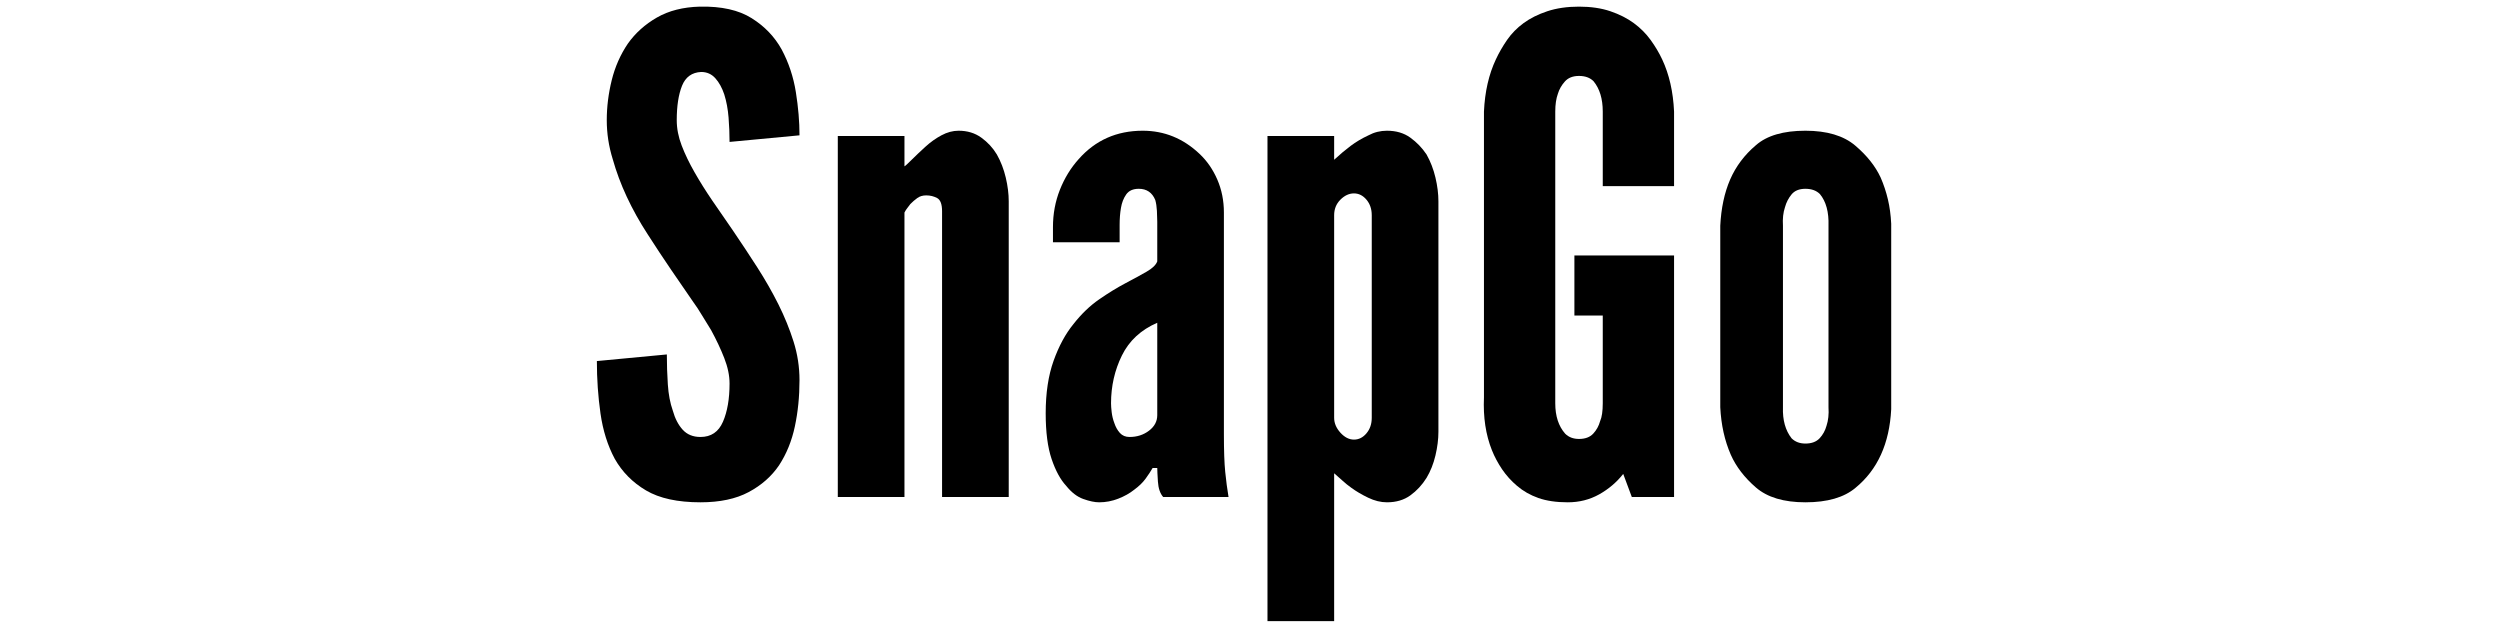
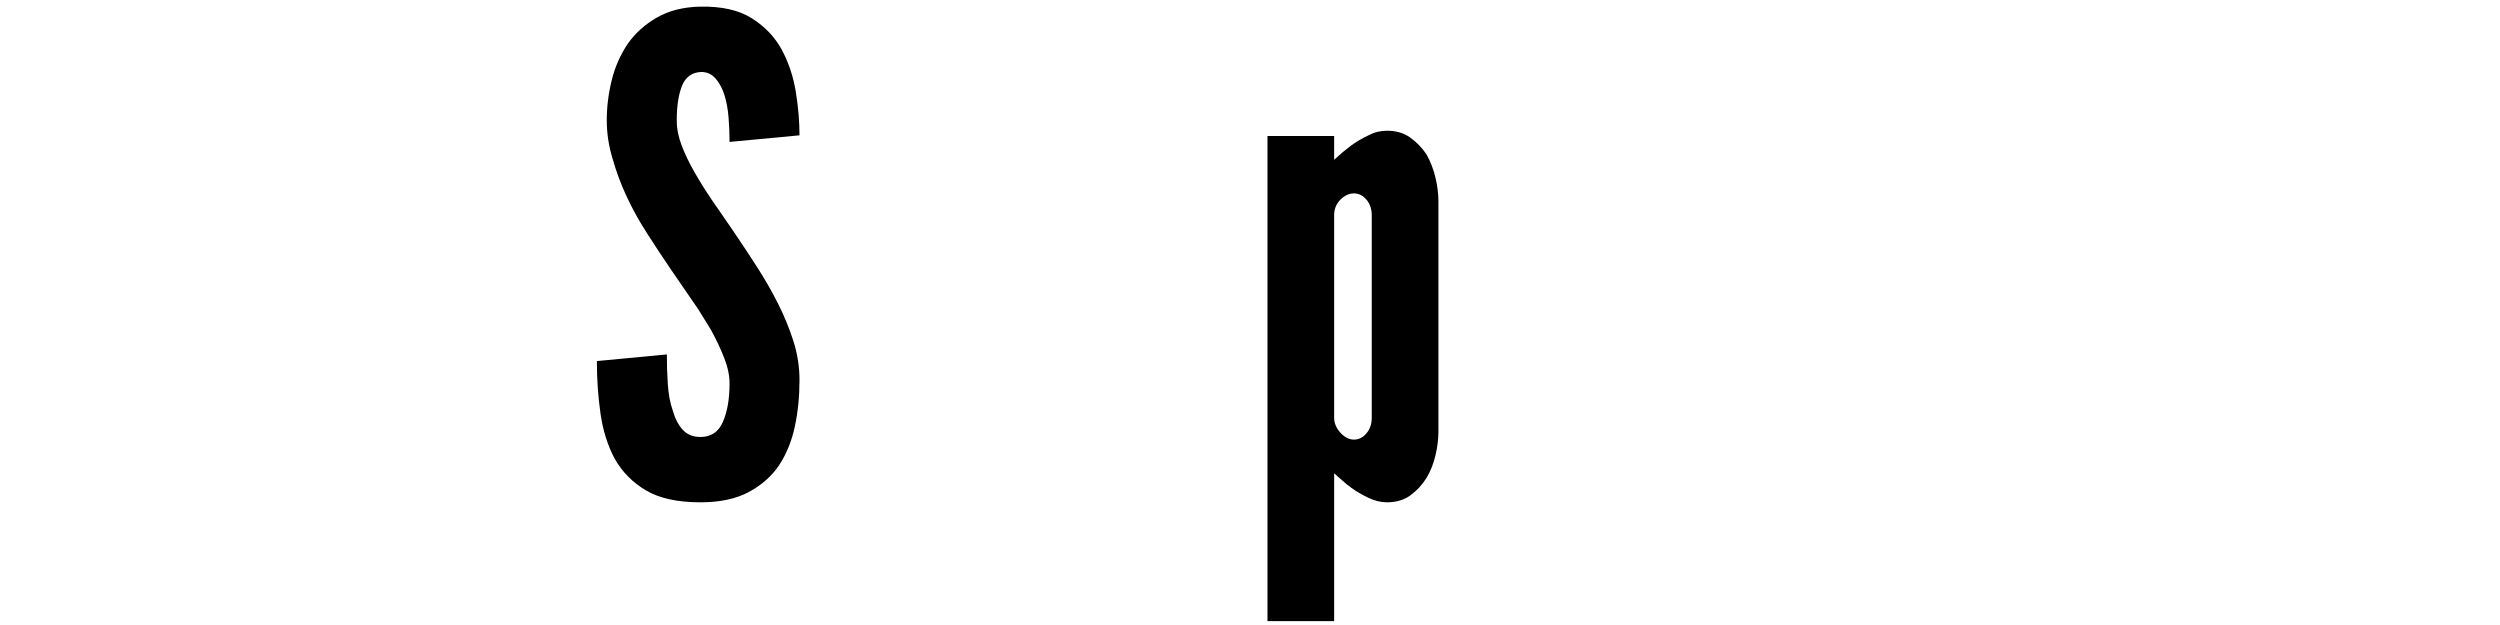
<svg xmlns="http://www.w3.org/2000/svg" version="1.2" preserveAspectRatio="xMidYMid meet" height="500" viewBox="0 0 1500 375" zoomAndPan="magnify" width="2000">
  <defs />
  <g id="df512fcf62">
    <g style="fill:#000000;fill-opacity:1;">
      <g transform="translate(350.998, 298.214)">
        <path d="M 86.734 -213.062 L 128.703 -217.016 C 128.703 -225.203 127.973 -233.848 126.516 -242.953 C 125.066 -252.066 122.234 -260.582 118.016 -268.5 C 113.785 -276.156 107.773 -282.426 99.984 -287.312 C 92.203 -292.195 81.844 -294.504 68.906 -294.234 C 58.875 -293.973 50.289 -291.797 43.156 -287.703 C 36.031 -283.609 30.223 -278.395 25.734 -272.062 C 21.254 -265.457 18.02 -258.129 16.031 -250.078 C 14.051 -242.023 13.062 -234.039 13.062 -226.125 C 13.062 -218.207 14.25 -210.422 16.625 -202.766 C 20.852 -187.711 27.852 -172.66 37.625 -157.609 C 42.375 -150.223 46.992 -143.227 51.484 -136.625 C 55.973 -130.02 60.328 -123.68 64.547 -117.609 C 66.66 -114.711 68.57 -111.812 70.281 -108.906 C 72 -106 73.785 -103.094 75.641 -100.188 C 78.805 -94.383 81.445 -88.773 83.562 -83.359 C 85.676 -77.953 86.734 -72.867 86.734 -68.109 C 86.734 -58.867 85.41 -51.211 82.766 -45.141 C 80.129 -39.066 75.641 -36.031 69.297 -36.031 C 64.816 -36.031 61.254 -37.484 58.609 -40.391 C 55.973 -43.297 53.992 -47.125 52.672 -51.875 C 51.086 -56.363 50.098 -61.578 49.703 -67.516 C 49.305 -73.461 49.109 -79.473 49.109 -85.547 L 7.125 -81.578 C 7.125 -70.754 7.848 -60.258 9.297 -50.094 C 10.754 -39.926 13.598 -30.883 17.828 -22.969 C 22.305 -15.051 28.57 -8.711 36.625 -3.953 C 44.676 0.797 55.566 3.172 69.297 3.172 C 80.922 3.172 90.562 1.125 98.219 -2.969 C 105.875 -7.062 111.941 -12.41 116.422 -19.016 C 120.91 -25.879 124.078 -33.664 125.922 -42.375 C 127.773 -51.082 128.703 -60.32 128.703 -70.094 C 128.703 -78.008 127.516 -85.727 125.141 -93.25 C 122.766 -100.781 119.727 -108.242 116.031 -115.641 C 112.332 -123.023 108.109 -130.414 103.359 -137.812 C 98.609 -145.207 93.723 -152.598 88.703 -159.984 C 84.484 -166.055 80.391 -171.992 76.422 -177.797 C 72.461 -183.609 68.898 -189.289 65.734 -194.844 C 62.566 -200.383 59.992 -205.727 58.016 -210.875 C 56.035 -216.02 55.047 -221.102 55.047 -226.125 C 55.047 -234.57 56.098 -241.438 58.203 -246.719 C 60.316 -252 64.148 -254.77 69.703 -255.031 C 73.129 -255.031 75.961 -253.773 78.203 -251.266 C 80.453 -248.766 82.238 -245.531 83.562 -241.562 C 84.883 -237.344 85.742 -232.723 86.141 -227.703 C 86.535 -222.691 86.734 -217.812 86.734 -213.062 Z M 86.734 -213.062" style="stroke:none" />
      </g>
    </g>
    <g style="fill:#000000;fill-opacity:1;">
      <g transform="translate(486.833, 298.214)">
-         <path d="M 55.844 0 L 55.844 -170.688 C 56.363 -171.738 56.953 -172.66 57.609 -173.453 C 58.273 -174.242 58.875 -175.035 59.406 -175.828 C 60.719 -177.148 62.098 -178.336 63.547 -179.391 C 65.004 -180.453 66.789 -180.984 68.906 -180.984 C 71.281 -180.984 73.457 -180.453 75.438 -179.391 C 77.414 -178.336 78.406 -175.695 78.406 -171.469 L 78.406 0 L 118.406 0 L 118.406 -177.422 C 118.406 -181.898 117.812 -186.648 116.625 -191.672 C 115.438 -196.691 113.656 -201.312 111.281 -205.531 C 108.906 -209.488 105.801 -212.852 101.969 -215.625 C 98.145 -218.395 93.594 -219.781 88.312 -219.781 C 84.875 -219.781 81.441 -218.859 78.016 -217.016 C 74.578 -215.172 71.344 -212.859 68.312 -210.078 C 65.281 -207.305 62.707 -204.867 60.594 -202.766 C 57.945 -200.117 56.363 -198.664 55.844 -198.406 L 55.844 -216.625 L 15.844 -216.625 L 15.844 0 Z M 55.844 0" style="stroke:none" />
-       </g>
+         </g>
    </g>
    <g style="fill:#000000;fill-opacity:1;">
      <g transform="translate(617.917, 298.214)">
-         <path d="M 76.438 -165.141 L 76.438 -141.375 C 75.645 -139.258 73.531 -137.211 70.094 -135.234 C 66.664 -133.254 62.441 -130.945 57.422 -128.312 C 52.398 -125.664 47.117 -122.426 41.578 -118.594 C 36.035 -114.77 30.891 -109.82 26.141 -103.75 C 21.391 -97.945 17.426 -90.625 14.25 -81.781 C 11.082 -72.938 9.5 -62.441 9.5 -50.297 C 9.5 -38.941 10.688 -29.766 13.062 -22.766 C 15.438 -15.773 18.344 -10.43 21.781 -6.734 C 24.945 -2.773 28.379 -0.133 32.078 1.188 C 35.773 2.508 38.941 3.172 41.578 3.172 C 45.535 3.172 49.363 2.441 53.062 0.984 C 56.758 -0.461 59.93 -2.242 62.578 -4.359 C 65.473 -6.473 67.781 -8.719 69.5 -11.094 C 71.219 -13.469 72.602 -15.578 73.656 -17.422 L 76.438 -17.422 C 76.438 -16.098 76.566 -13.391 76.828 -9.297 C 77.086 -5.211 78.145 -2.113 80 0 L 119.203 0 C 118.41 -4.75 117.75 -9.766 117.219 -15.047 C 116.688 -20.328 116.422 -27.852 116.422 -37.625 L 116.422 -170.688 C 116.422 -177.812 115.102 -184.41 112.469 -190.484 C 109.832 -196.555 106.27 -201.703 101.781 -205.922 C 92.008 -215.16 80.656 -219.781 67.719 -219.781 C 52.145 -219.781 39.344 -214.109 29.312 -202.766 C 24.551 -197.484 20.785 -191.344 18.016 -184.344 C 15.242 -177.344 13.859 -169.883 13.859 -161.969 L 13.859 -152.859 L 53.859 -152.859 C 53.859 -154.441 53.859 -156.094 53.859 -157.812 C 53.859 -159.531 53.859 -161.312 53.859 -163.156 C 53.859 -165.008 53.922 -166.789 54.047 -168.5 C 54.18 -170.219 54.383 -171.867 54.656 -173.453 C 55.176 -176.617 56.227 -179.32 57.812 -181.562 C 59.395 -183.812 61.906 -184.938 65.344 -184.938 C 70.094 -184.938 73.395 -182.691 75.25 -178.203 C 75.77 -176.359 76.098 -174.18 76.234 -171.672 C 76.367 -169.16 76.438 -166.984 76.438 -165.141 Z M 76.438 -104.547 L 76.438 -49.109 C 76.438 -45.41 74.785 -42.305 71.484 -39.797 C 68.18 -37.285 64.285 -36.031 59.797 -36.031 C 57.422 -36.031 55.504 -36.82 54.047 -38.406 C 52.598 -40 51.477 -41.984 50.688 -44.359 C 49.895 -46.461 49.363 -48.633 49.094 -50.875 C 48.832 -53.125 48.703 -54.91 48.703 -56.234 C 48.703 -66.523 50.879 -76.094 55.234 -84.938 C 59.598 -93.789 66.664 -100.328 76.438 -104.547 Z M 76.438 -104.547" style="stroke:none" />
-       </g>
+         </g>
    </g>
    <g style="fill:#000000;fill-opacity:1;">
      <g transform="translate(744.644, 298.214)">
        <path d="M 15.844 -216.625 L 15.844 74.453 L 55.844 74.453 L 55.844 -14.25 C 57.688 -12.664 59.398 -11.148 60.984 -9.703 C 62.566 -8.254 64.285 -6.867 66.141 -5.547 C 69.035 -3.43 72.395 -1.453 76.219 0.391 C 80.051 2.242 83.816 3.172 87.516 3.172 C 93.055 3.172 97.738 1.785 101.562 -0.984 C 105.395 -3.754 108.633 -7.254 111.281 -11.484 C 113.656 -15.441 115.438 -19.926 116.625 -24.938 C 117.812 -29.957 118.406 -34.711 118.406 -39.203 L 118.406 -177.422 C 118.406 -181.898 117.812 -186.648 116.625 -191.672 C 115.438 -196.691 113.656 -201.312 111.281 -205.531 C 108.633 -209.488 105.395 -212.852 101.562 -215.625 C 97.738 -218.395 93.055 -219.781 87.516 -219.781 C 83.555 -219.781 79.863 -218.859 76.438 -217.016 C 72.469 -215.172 68.898 -213.055 65.734 -210.672 C 62.566 -208.297 59.27 -205.523 55.844 -202.359 L 55.844 -216.625 Z M 55.844 -47.516 L 55.844 -169.094 C 55.844 -172.789 57.094 -175.895 59.594 -178.406 C 62.102 -180.914 64.812 -182.172 67.719 -182.172 C 70.625 -182.172 73.129 -180.914 75.234 -178.406 C 77.348 -175.895 78.406 -172.789 78.406 -169.094 L 78.406 -47.516 C 78.406 -43.828 77.348 -40.727 75.234 -38.219 C 73.129 -35.707 70.625 -34.453 67.719 -34.453 C 64.812 -34.453 62.102 -35.836 59.594 -38.609 C 57.094 -41.379 55.844 -44.348 55.844 -47.516 Z M 55.844 -47.516" style="stroke:none" />
      </g>
    </g>
    <g style="fill:#000000;fill-opacity:1;">
      <g transform="translate(877.312, 298.214)">
-         <path d="M 84.344 -186.516 L 127.125 -186.516 L 127.125 -231.266 C 126.594 -243.148 124.219 -253.582 120 -262.562 C 118.145 -266.52 115.832 -270.41 113.062 -274.234 C 110.289 -278.066 106.926 -281.438 102.969 -284.344 C 99.008 -287.25 94.32 -289.625 88.906 -291.469 C 83.488 -293.312 77.219 -294.234 70.094 -294.234 C 62.969 -294.234 56.629 -293.312 51.078 -291.469 C 45.535 -289.625 40.785 -287.25 36.828 -284.344 C 32.867 -281.438 29.566 -278.066 26.922 -274.234 C 24.285 -270.41 22.047 -266.52 20.203 -262.562 C 15.973 -253.582 13.594 -243.148 13.062 -231.266 L 13.062 -59.797 C 12.539 -47.922 14.129 -37.359 17.828 -28.109 C 19.41 -24.148 21.453 -20.32 23.953 -16.625 C 26.461 -12.938 29.438 -9.641 32.875 -6.734 C 36.562 -3.566 40.848 -1.125 45.734 0.594 C 50.617 2.312 56.492 3.172 63.359 3.172 C 70.223 3.172 76.492 1.586 82.172 -1.578 C 87.848 -4.754 92.664 -8.848 96.625 -13.859 L 101.781 0 L 127.125 0 L 127.125 -144.938 L 67.328 -144.938 L 67.328 -108.906 L 84.344 -108.906 L 84.344 -56.234 C 84.344 -51.484 83.816 -47.922 82.766 -45.547 C 81.973 -42.641 80.586 -40.129 78.609 -38.016 C 76.629 -35.898 73.789 -34.844 70.094 -34.844 C 66.664 -34.844 63.895 -35.898 61.781 -38.016 C 57.82 -42.504 55.844 -48.578 55.844 -56.234 L 55.844 -231.266 C 55.844 -235.492 56.367 -239.062 57.422 -241.969 C 58.211 -244.602 59.598 -247.039 61.578 -249.281 C 63.555 -251.531 66.395 -252.656 70.094 -252.656 C 73.789 -252.656 76.695 -251.598 78.812 -249.484 C 82.5 -244.992 84.344 -238.922 84.344 -231.266 Z M 84.344 -186.516" style="stroke:none" />
-       </g>
+         </g>
    </g>
    <g style="fill:#000000;fill-opacity:1;">
      <g transform="translate(1019.88, 298.214)">
-         <path d="M 114.844 -52.672 L 114.844 -163.953 C 114.582 -169.234 113.922 -174.113 112.859 -178.594 C 111.805 -183.082 110.359 -187.441 108.516 -191.672 C 105.336 -198.535 100.25 -204.938 93.25 -210.875 C 86.258 -216.812 76.297 -219.781 63.359 -219.781 C 50.16 -219.781 40.258 -216.879 33.656 -211.078 C 26.789 -205.266 21.641 -198.398 18.203 -190.484 C 14.773 -182.566 12.801 -173.328 12.281 -162.766 L 12.281 -53.859 C 12.539 -48.578 13.195 -43.562 14.25 -38.812 C 15.312 -34.062 16.766 -29.57 18.609 -25.344 C 21.773 -18.219 26.789 -11.68 33.656 -5.734 C 40.52 0.203 50.422 3.172 63.359 3.172 C 76.555 3.172 86.586 0.266 93.453 -5.547 C 106.66 -16.367 113.789 -32.078 114.844 -52.672 Z M 77.219 -162.766 L 77.219 -53.859 C 77.488 -49.629 77.094 -45.93 76.031 -42.766 C 75.238 -39.859 73.852 -37.348 71.875 -35.234 C 69.895 -33.129 67.055 -32.078 63.359 -32.078 C 59.93 -32.078 57.16 -33.133 55.047 -35.25 C 51.348 -40 49.629 -46.203 49.891 -53.859 L 49.891 -162.766 C 49.629 -166.984 50.031 -170.676 51.094 -173.844 C 51.883 -176.75 53.203 -179.32 55.047 -181.562 C 56.891 -183.812 59.66 -184.938 63.359 -184.938 C 67.055 -184.938 69.961 -183.879 72.078 -181.766 C 75.773 -177.273 77.488 -170.941 77.219 -162.766 Z M 77.219 -162.766" style="stroke:none" />
-       </g>
+         </g>
    </g>
  </g>
</svg>